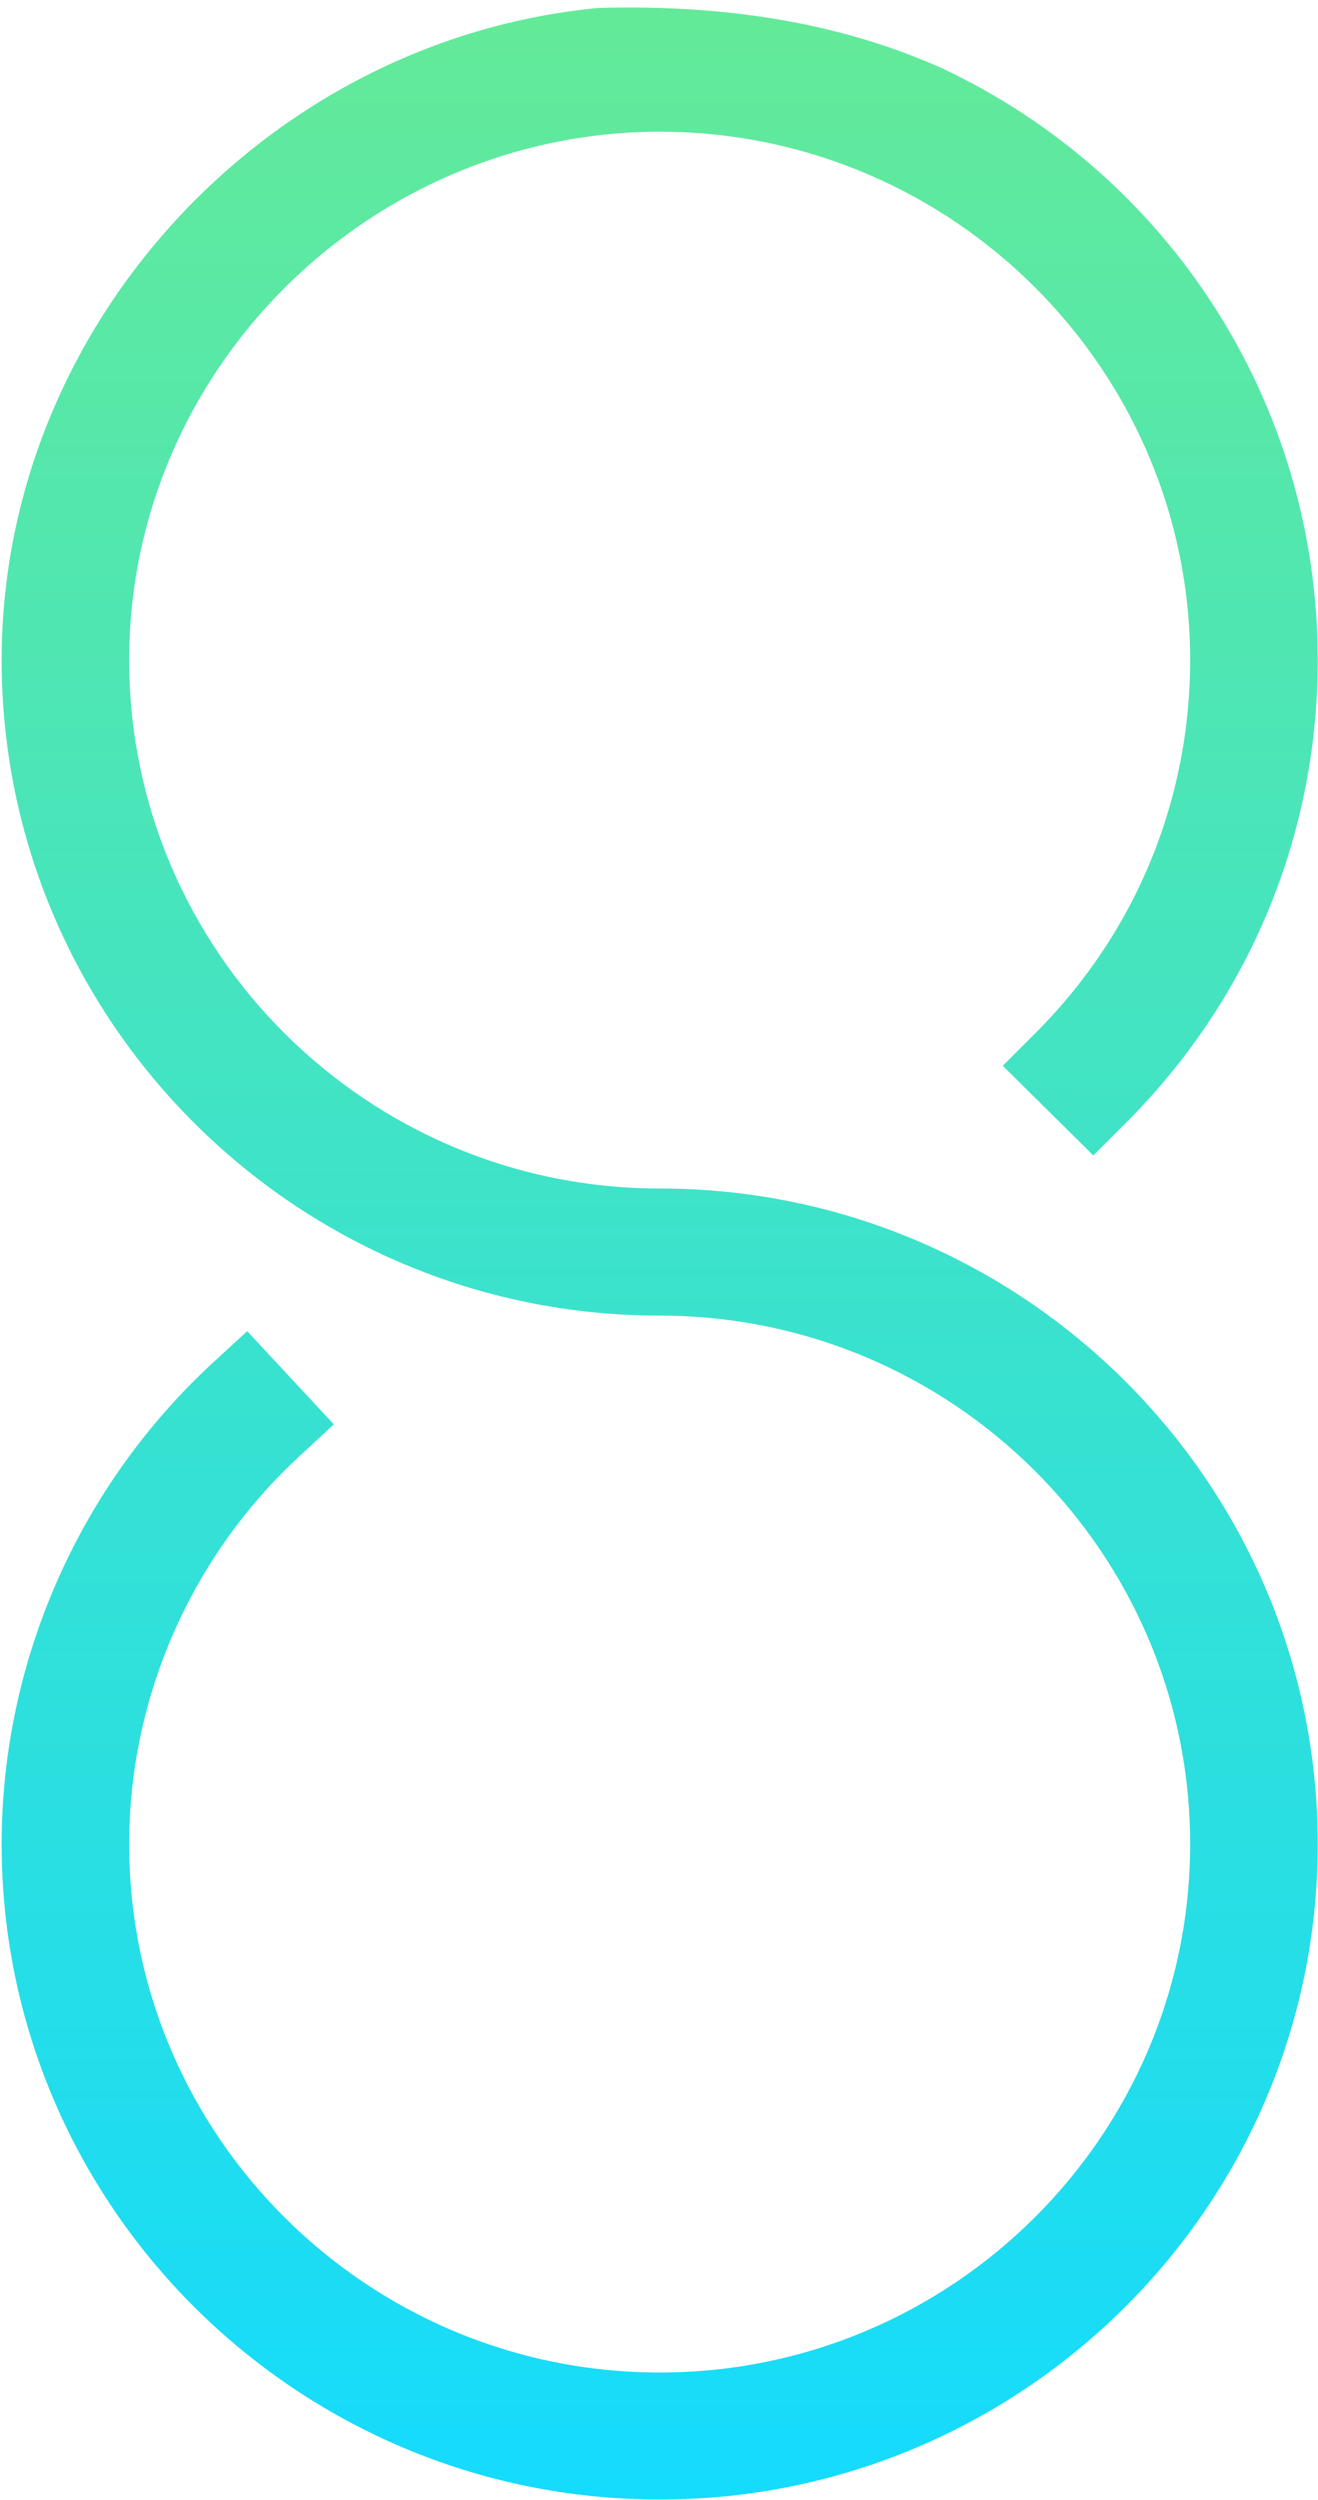
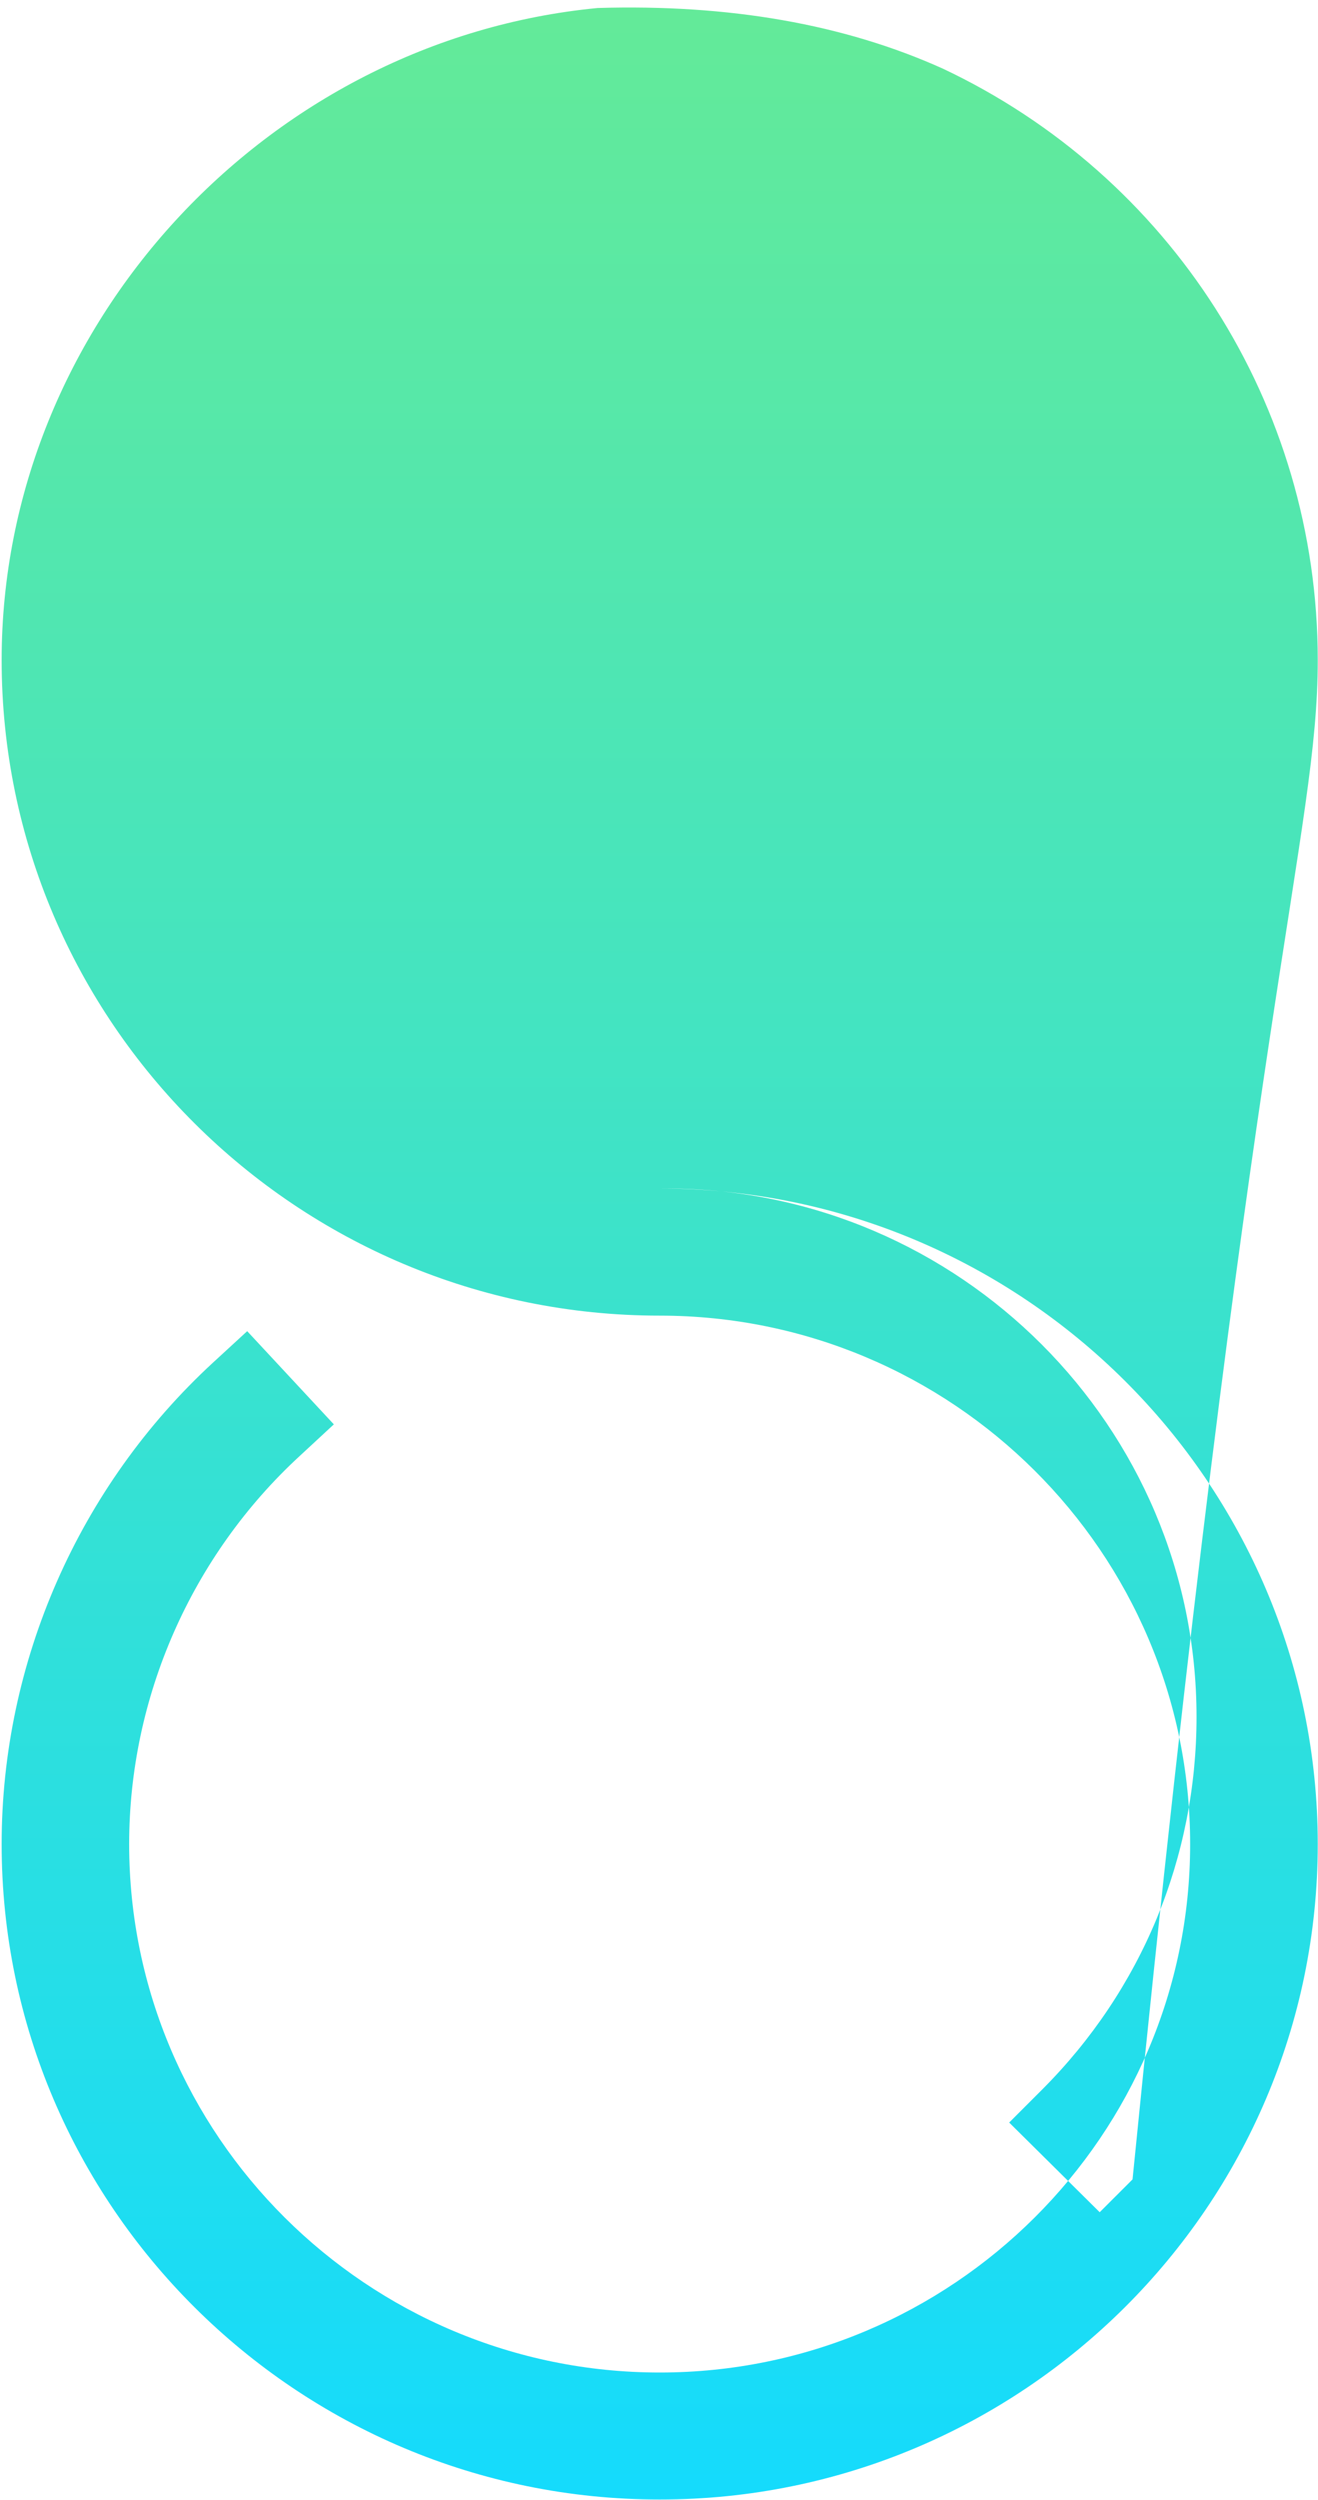
<svg xmlns="http://www.w3.org/2000/svg" width="144" height="273" viewBox="0 0 144 273">
  <defs>
    <linearGradient id="b2y3iube9a" x1="100%" x2="0%" y1="62.108%" y2="62.108%">
      <stop offset="0%" stop-color="#15DBFC" />
      <stop offset="100%" stop-color="#63EA99" />
    </linearGradient>
  </defs>
  <g fill="none" fill-rule="evenodd">
    <g fill="url(#b2y3iube9a)" transform="translate(103 -98)">
      <g>
-         <path d="M64.975 136.892c0 31.967-25.895 57.97-57.71 57.97-31.393 0-57.275-25.716-57.7-57.271v-1.018c.18-31.788 26.061-57.63 57.7-57.63 15.361 0 29.833 5.99 40.72 16.884l3.586 3.586 9.795-9.89-3.585-3.588C44.266 72.431 26.333 65 7.265 65c-27.945 0-52.883 16.14-64.593 40.967-4.845 10.757-7.052 23.326-6.619 37.709 3.475 36.2 34.73 65.118 71.212 65.118 39.476 0 71.594-32.257 71.594-71.902 0-31.956 25.881-57.95 57.712-57.95 31.818 0 57.71 25.994 57.71 57.95 0 31.967-25.892 57.97-57.71 57.97-16.034 0-31.49-6.8-42.39-18.641l-3.448-3.723-10.178 9.467 3.435 3.736c13.514 14.67 32.677 23.093 52.581 23.093 39.476 0 71.581-32.257 71.581-71.902 0-39.635-32.105-71.892-71.58-71.892-39.479 0-71.597 32.257-71.597 71.892z" transform="translate(-103 98) rotate(90 72.076 136.897)" />
+         <path d="M64.975 136.892v-1.018c.18-31.788 26.061-57.63 57.7-57.63 15.361 0 29.833 5.99 40.72 16.884l3.586 3.586 9.795-9.89-3.585-3.588C44.266 72.431 26.333 65 7.265 65c-27.945 0-52.883 16.14-64.593 40.967-4.845 10.757-7.052 23.326-6.619 37.709 3.475 36.2 34.73 65.118 71.212 65.118 39.476 0 71.594-32.257 71.594-71.902 0-31.956 25.881-57.95 57.712-57.95 31.818 0 57.71 25.994 57.71 57.95 0 31.967-25.892 57.97-57.71 57.97-16.034 0-31.49-6.8-42.39-18.641l-3.448-3.723-10.178 9.467 3.435 3.736c13.514 14.67 32.677 23.093 52.581 23.093 39.476 0 71.581-32.257 71.581-71.902 0-39.635-32.105-71.892-71.58-71.892-39.479 0-71.597 32.257-71.597 71.892z" transform="translate(-103 98) rotate(90 72.076 136.897)" />
      </g>
    </g>
  </g>
</svg>